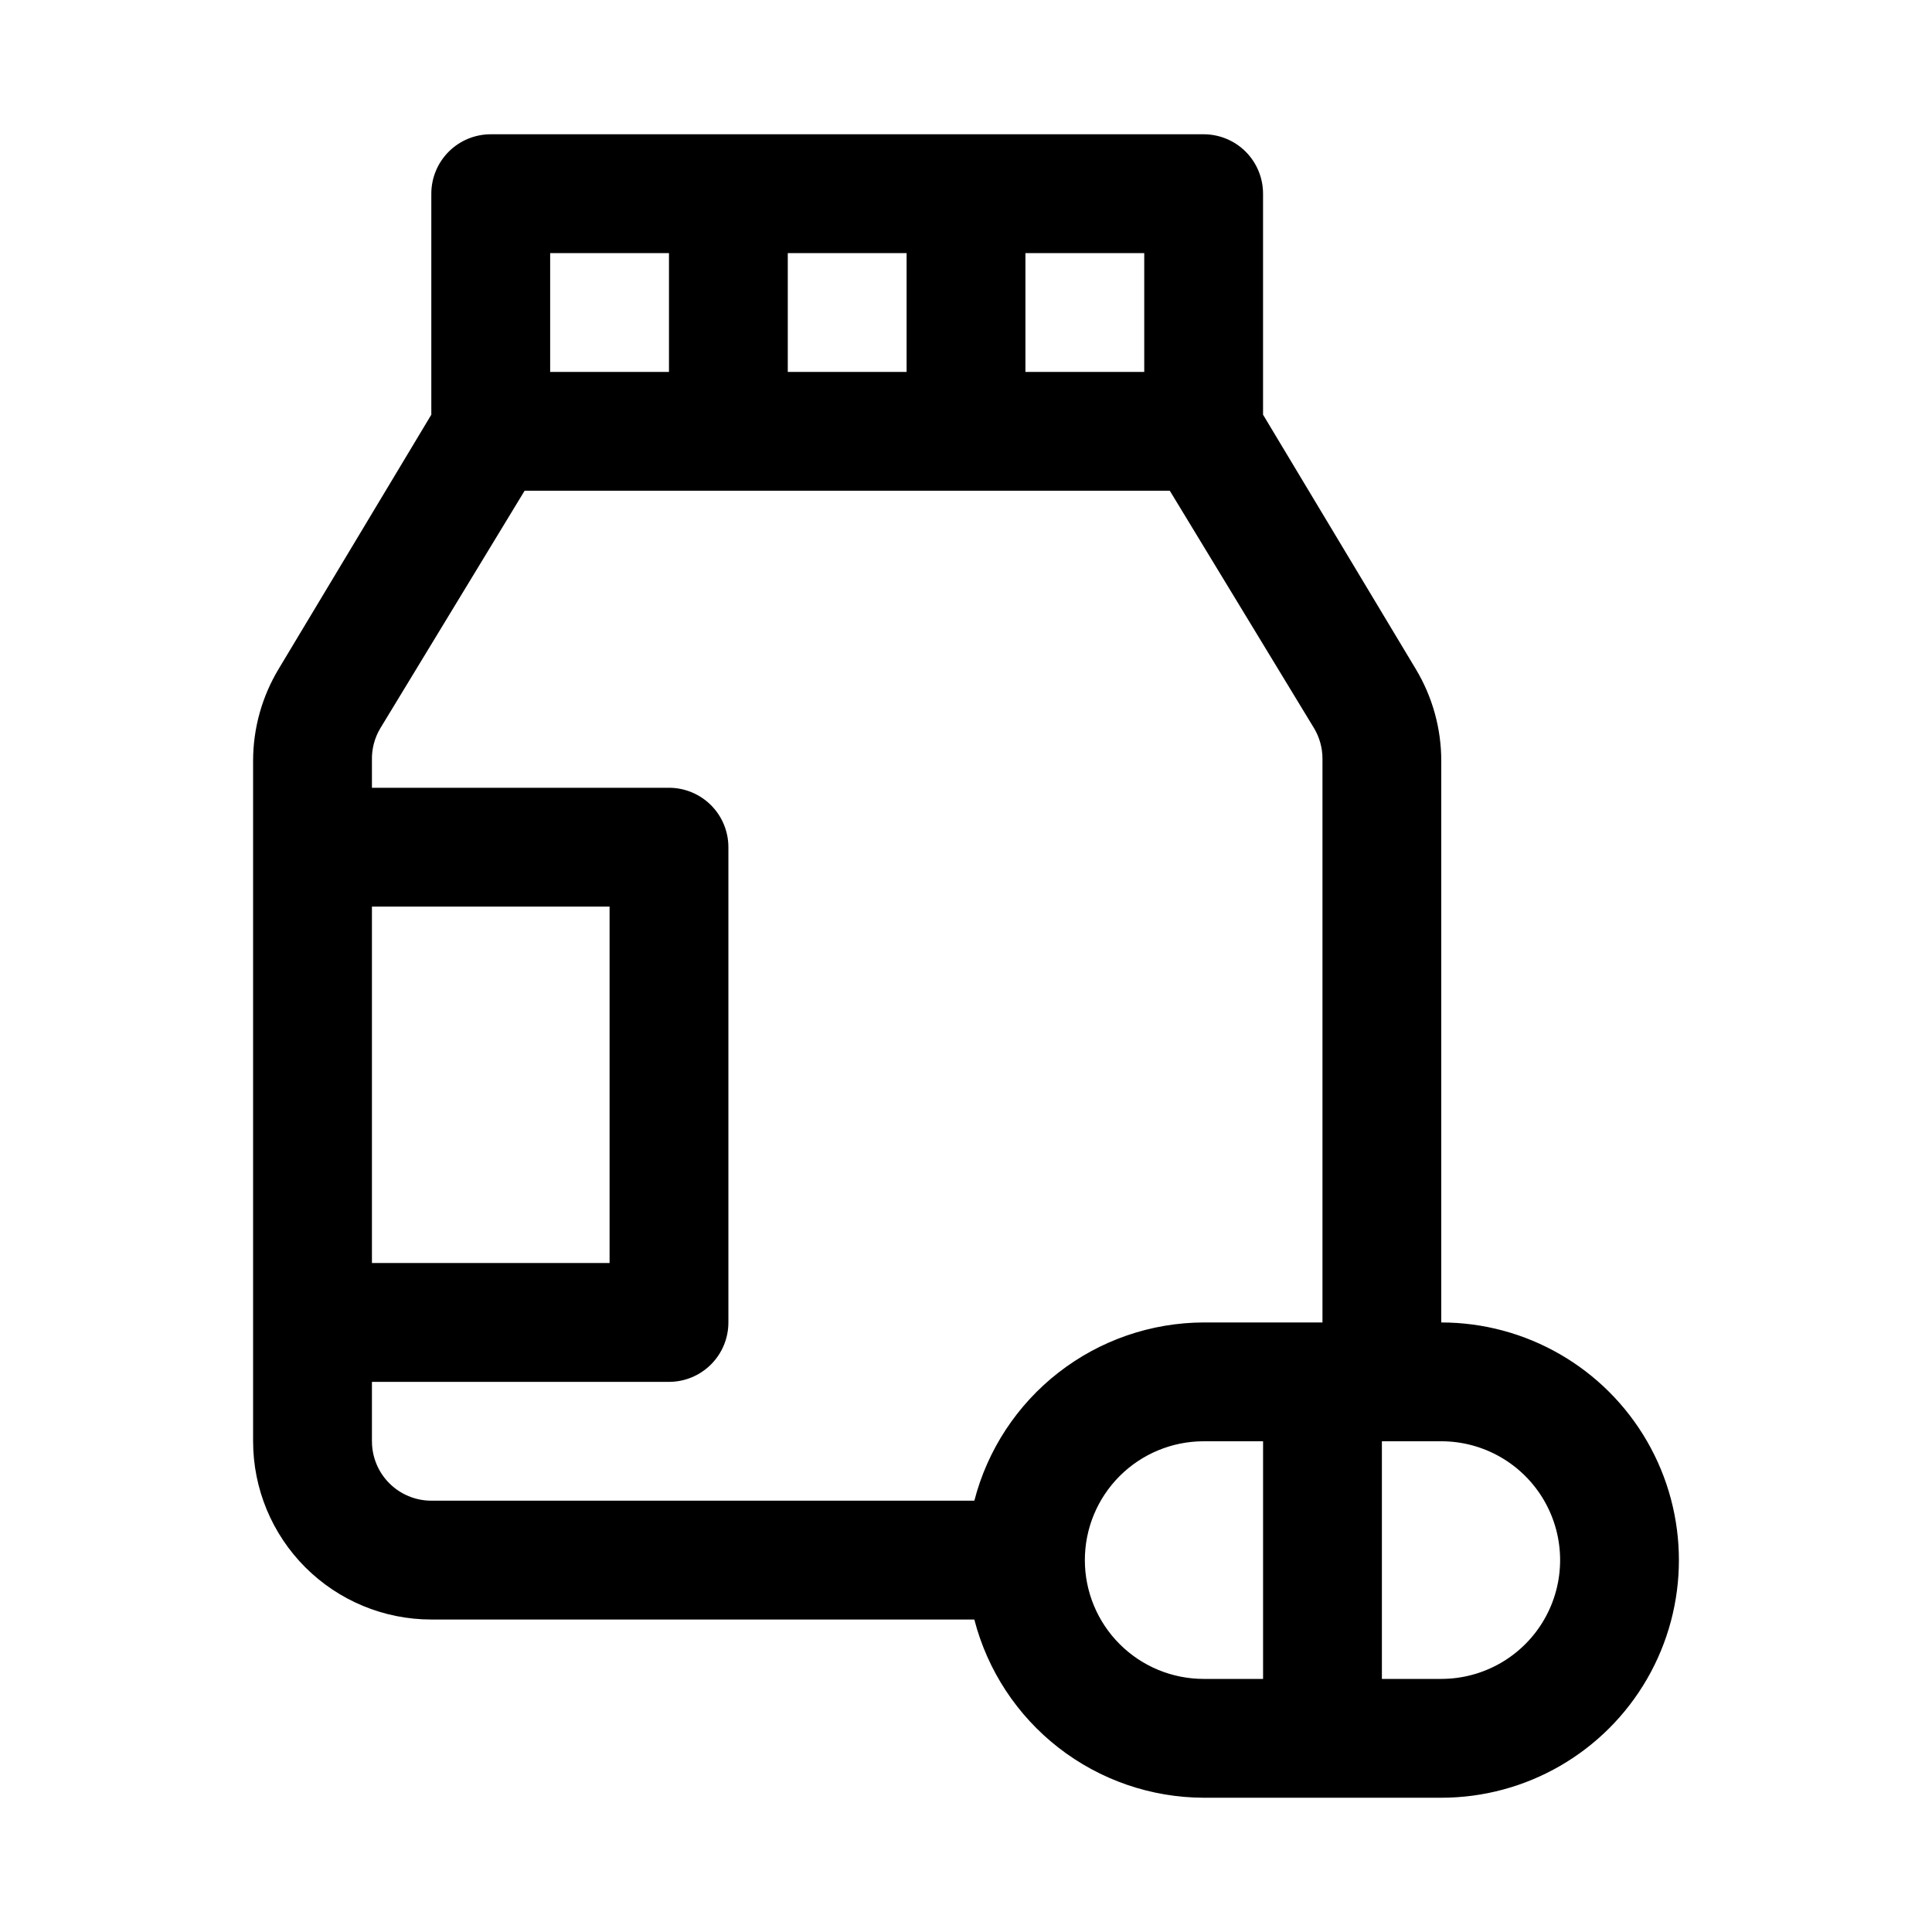
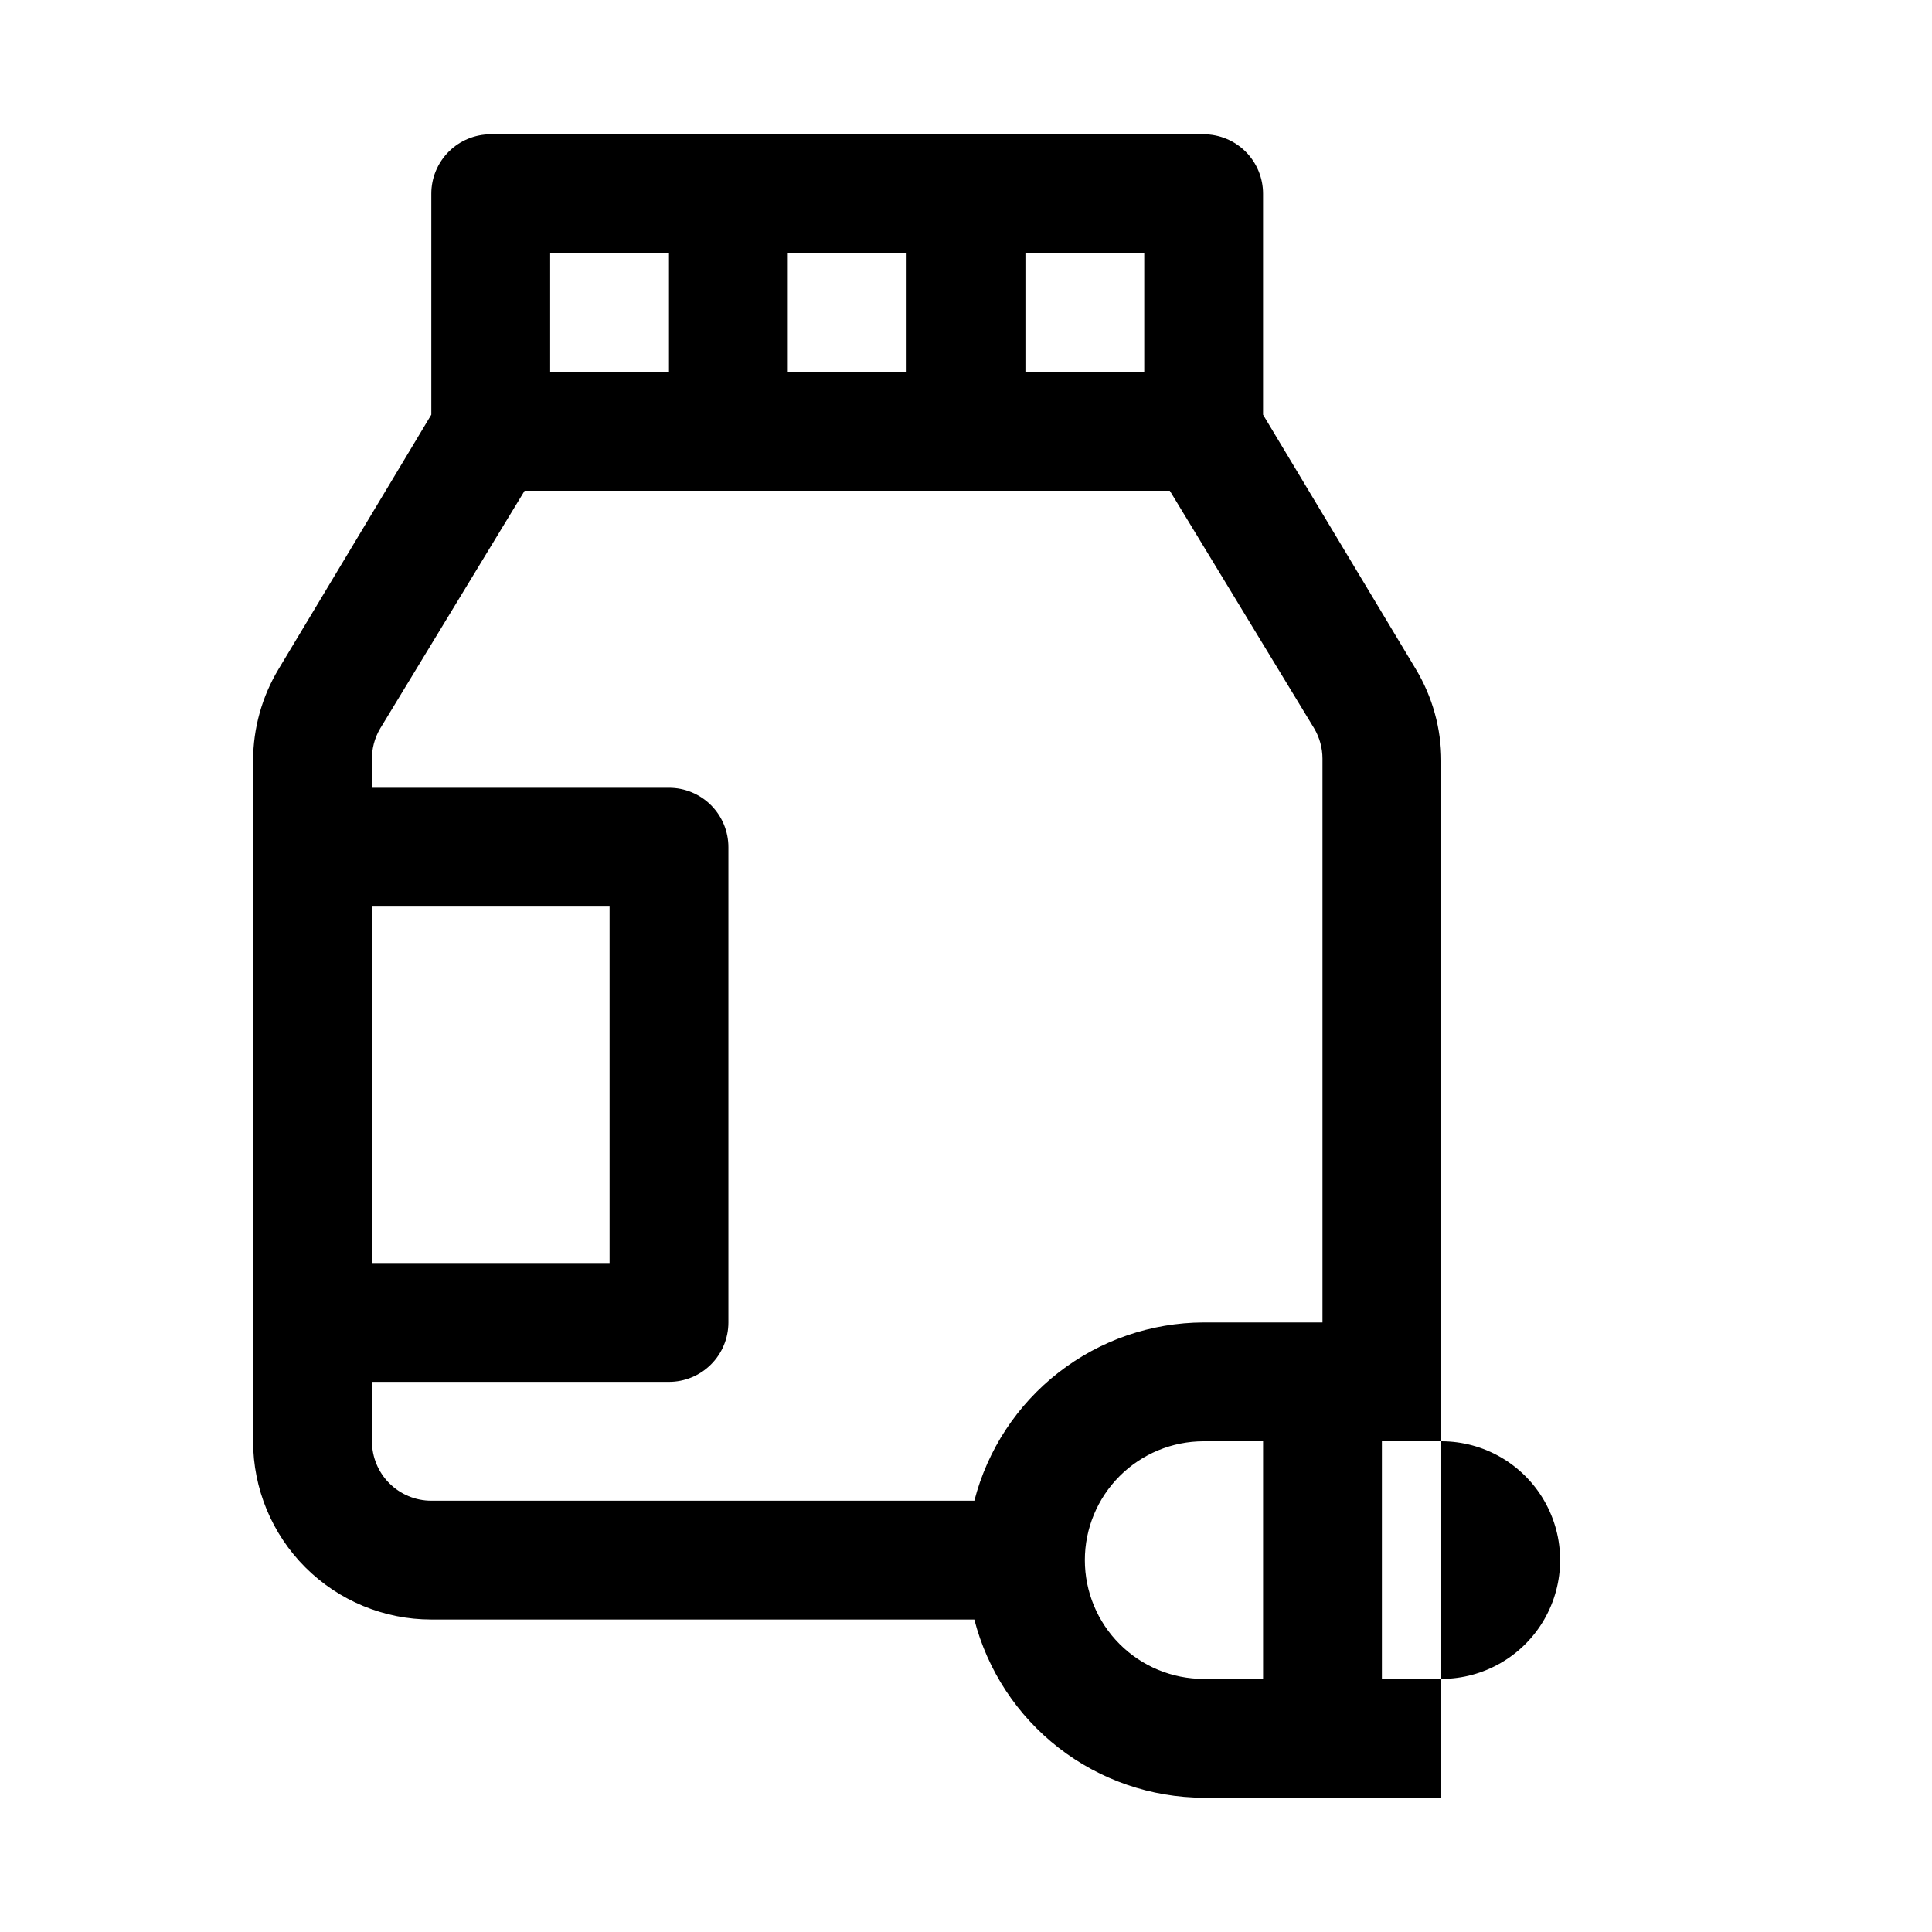
<svg xmlns="http://www.w3.org/2000/svg" fill="#000000" width="800px" height="800px" version="1.1" viewBox="144 144 512 512">
-   <path d="m525.95 494.46v-148.78c0.008-8.598-2.332-17.035-6.769-24.402l-40.461-67.383v-58.57c0-4.176-1.66-8.18-4.609-11.133-2.953-2.949-6.961-4.609-11.133-4.609h-188.93c-4.176 0-8.18 1.66-11.133 4.609-2.953 2.953-4.613 6.957-4.613 11.133v58.57l-40.461 67.383c-4.41 7.32-6.75 15.703-6.769 24.246v180.43c0 12.527 4.977 24.543 13.832 33.398 8.859 8.859 20.871 13.836 33.398 13.836h143.9c3.481 13.484 11.336 25.434 22.332 33.98 10.996 8.547 24.512 13.207 38.441 13.25h62.977-0.004c22.5 0 43.293-12.004 54.539-31.488 11.25-19.484 11.25-43.488 0-62.977-11.246-19.484-32.039-31.488-54.539-31.488zm-173.18-251.9v-31.488h31.488v31.488zm62.977-31.488h31.488v31.488h-31.488zm-125.95 0h31.488v31.488h-31.488zm-47.23 173.18h62.977v94.465h-62.977zm0 141.7v-15.742h78.719c4.176 0 8.18-1.66 11.133-4.613 2.953-2.949 4.613-6.957 4.613-11.133v-125.95c0-4.176-1.66-8.18-4.613-11.133s-6.957-4.613-11.133-4.613h-78.719v-7.242c-0.086-2.984 0.676-5.934 2.203-8.5l38.258-62.977h170.98l38.258 62.977c1.441 2.43 2.203 5.203 2.203 8.027v149.41h-31.484c-13.93 0.047-27.445 4.707-38.441 13.254s-18.852 20.496-22.332 33.98h-143.9c-4.176 0-8.18-1.66-11.133-4.613-2.953-2.949-4.609-6.957-4.609-11.133zm188.93 31.488c0-8.352 3.316-16.359 9.223-22.266 5.902-5.902 13.914-9.223 22.266-9.223h15.742v62.977h-15.742c-8.352 0-16.363-3.316-22.266-9.223-5.906-5.902-9.223-13.914-9.223-22.266zm94.465 31.488h-15.746v-62.977h15.742c11.25 0 21.645 6.004 27.27 15.746 5.625 9.742 5.625 21.746 0 31.488-5.625 9.742-16.02 15.742-27.27 15.742z" />
+   <path d="m525.95 494.46v-148.78c0.008-8.598-2.332-17.035-6.769-24.402l-40.461-67.383v-58.57c0-4.176-1.66-8.18-4.609-11.133-2.953-2.949-6.961-4.609-11.133-4.609h-188.93c-4.176 0-8.18 1.66-11.133 4.609-2.953 2.953-4.613 6.957-4.613 11.133v58.57l-40.461 67.383c-4.41 7.32-6.75 15.703-6.769 24.246v180.43c0 12.527 4.977 24.543 13.832 33.398 8.859 8.859 20.871 13.836 33.398 13.836h143.9c3.481 13.484 11.336 25.434 22.332 33.98 10.996 8.547 24.512 13.207 38.441 13.25h62.977-0.004zm-173.18-251.9v-31.488h31.488v31.488zm62.977-31.488h31.488v31.488h-31.488zm-125.95 0h31.488v31.488h-31.488zm-47.23 173.18h62.977v94.465h-62.977zm0 141.7v-15.742h78.719c4.176 0 8.18-1.66 11.133-4.613 2.953-2.949 4.613-6.957 4.613-11.133v-125.95c0-4.176-1.66-8.18-4.613-11.133s-6.957-4.613-11.133-4.613h-78.719v-7.242c-0.086-2.984 0.676-5.934 2.203-8.5l38.258-62.977h170.98l38.258 62.977c1.441 2.43 2.203 5.203 2.203 8.027v149.41h-31.484c-13.93 0.047-27.445 4.707-38.441 13.254s-18.852 20.496-22.332 33.98h-143.9c-4.176 0-8.18-1.66-11.133-4.613-2.953-2.949-4.609-6.957-4.609-11.133zm188.93 31.488c0-8.352 3.316-16.359 9.223-22.266 5.902-5.902 13.914-9.223 22.266-9.223h15.742v62.977h-15.742c-8.352 0-16.363-3.316-22.266-9.223-5.906-5.902-9.223-13.914-9.223-22.266zm94.465 31.488h-15.746v-62.977h15.742c11.25 0 21.645 6.004 27.27 15.746 5.625 9.742 5.625 21.746 0 31.488-5.625 9.742-16.02 15.742-27.27 15.742z" />
</svg>